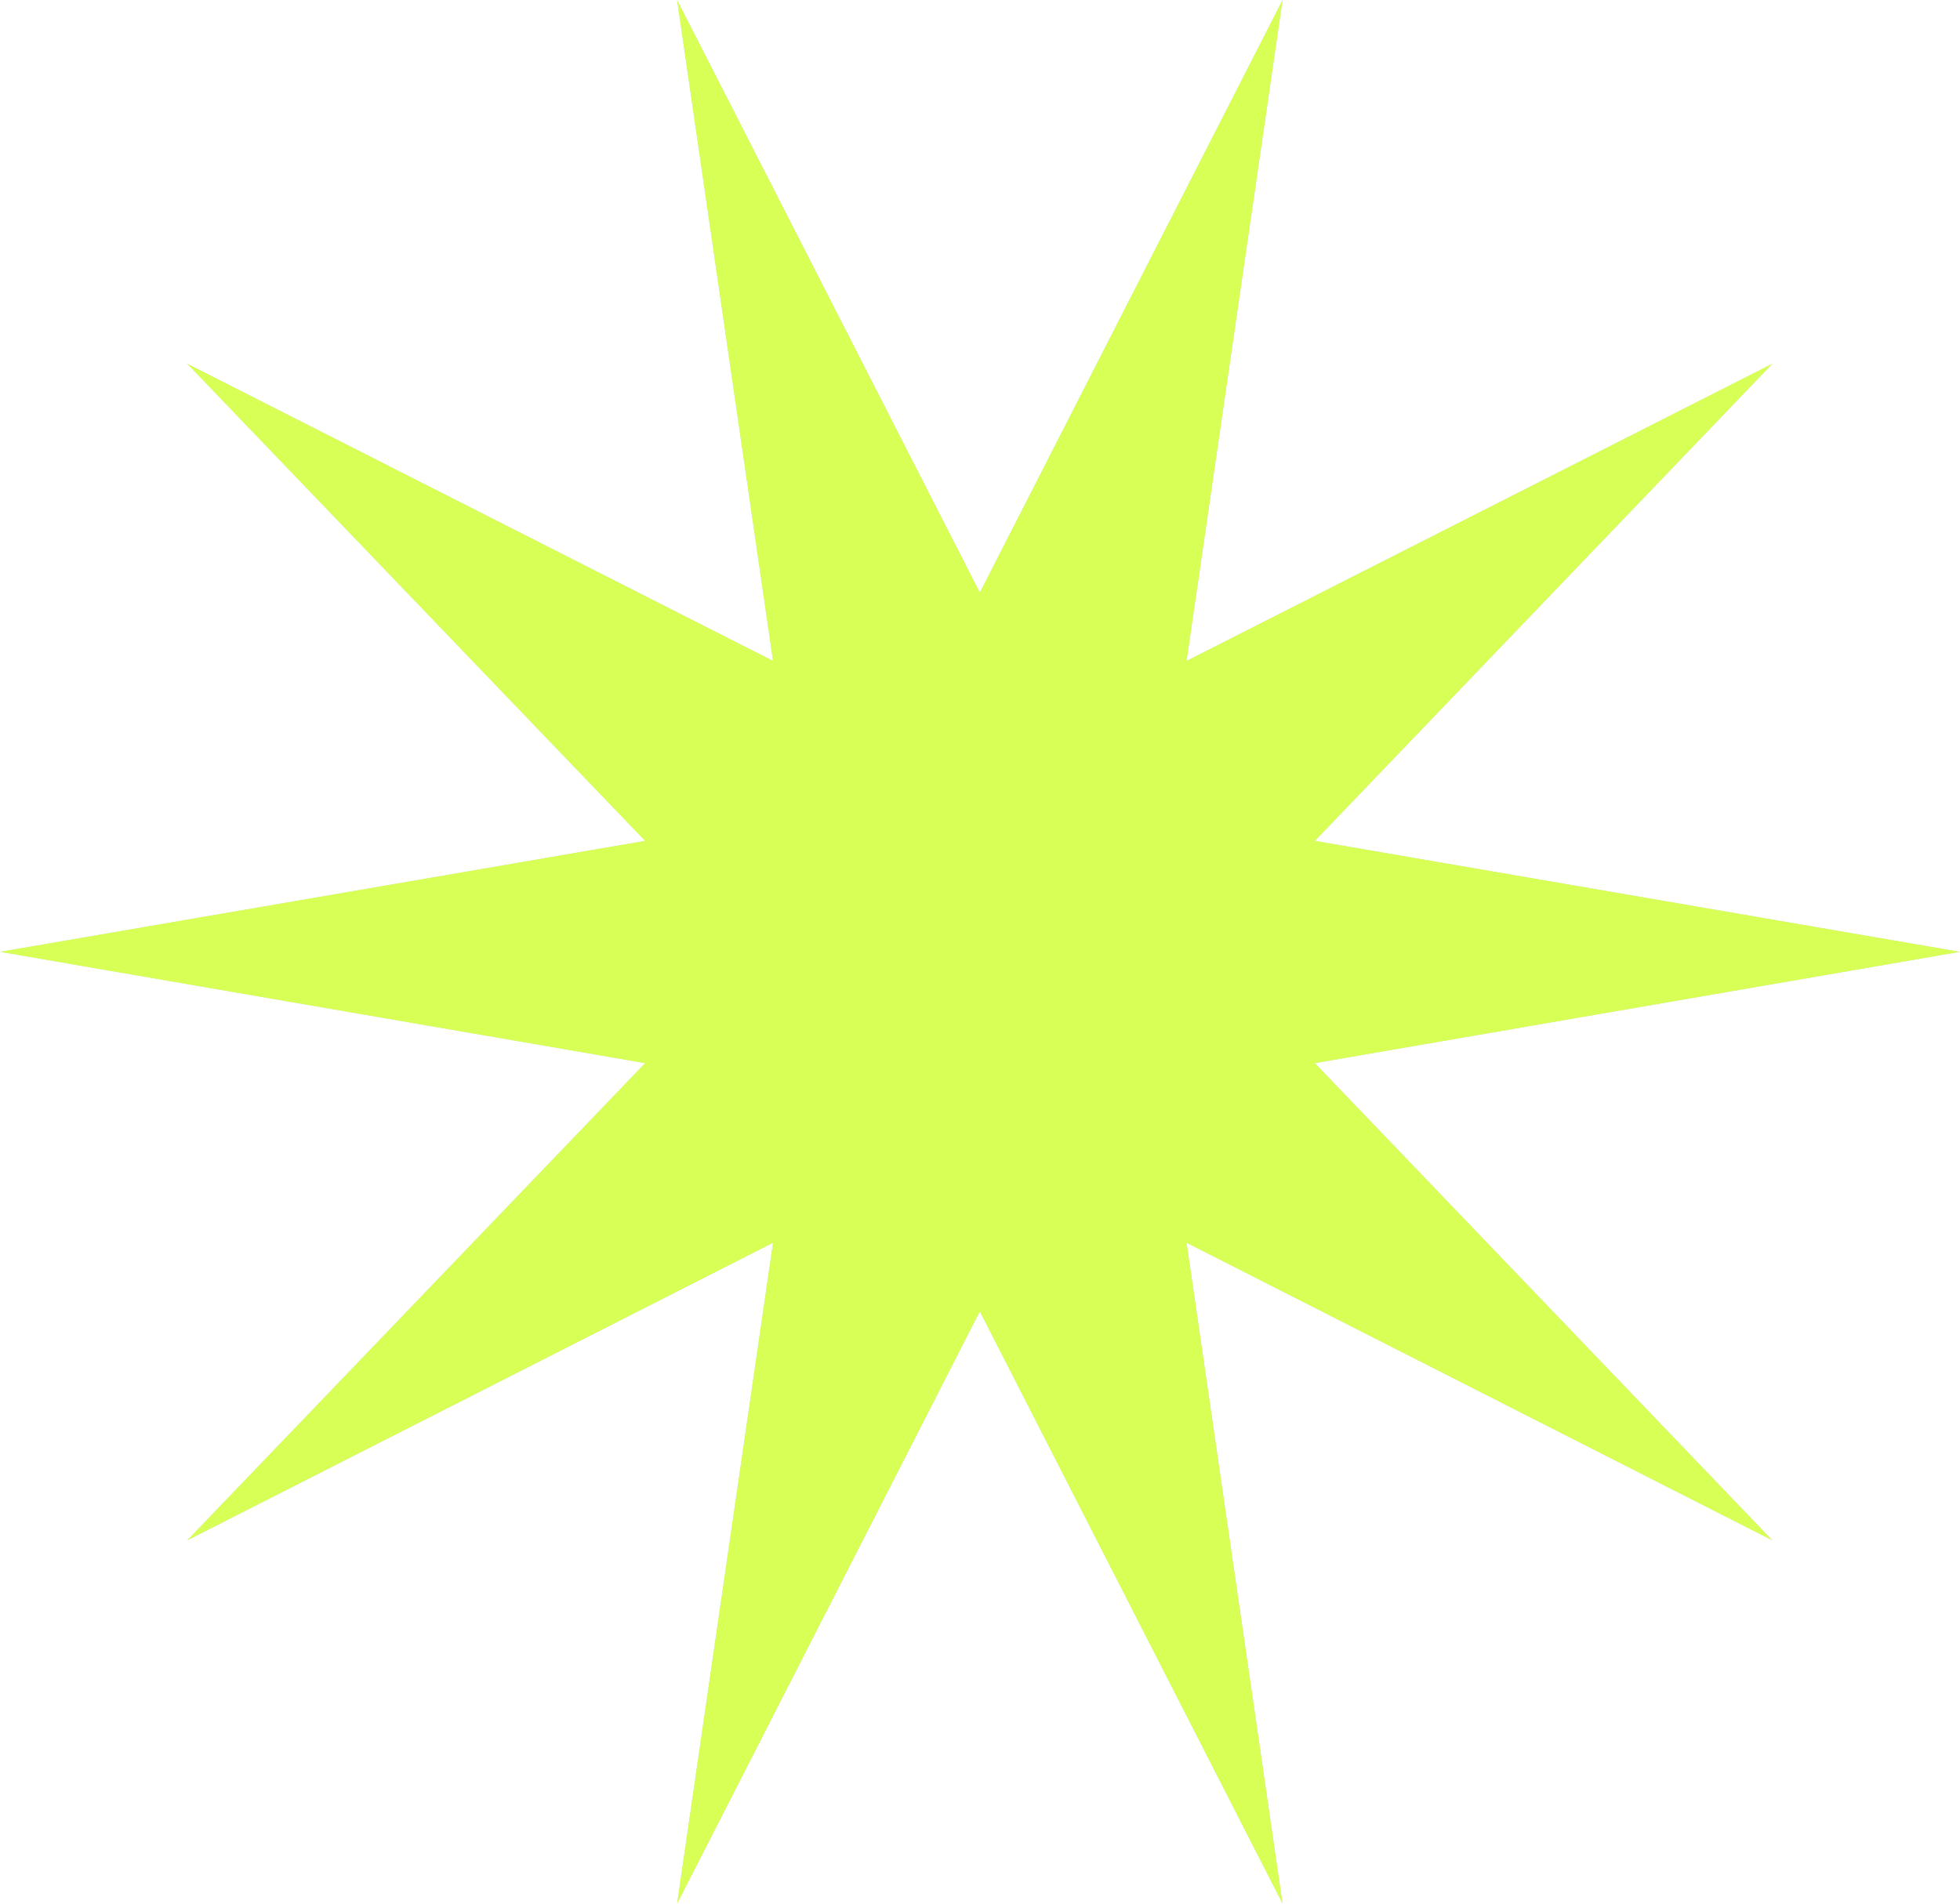
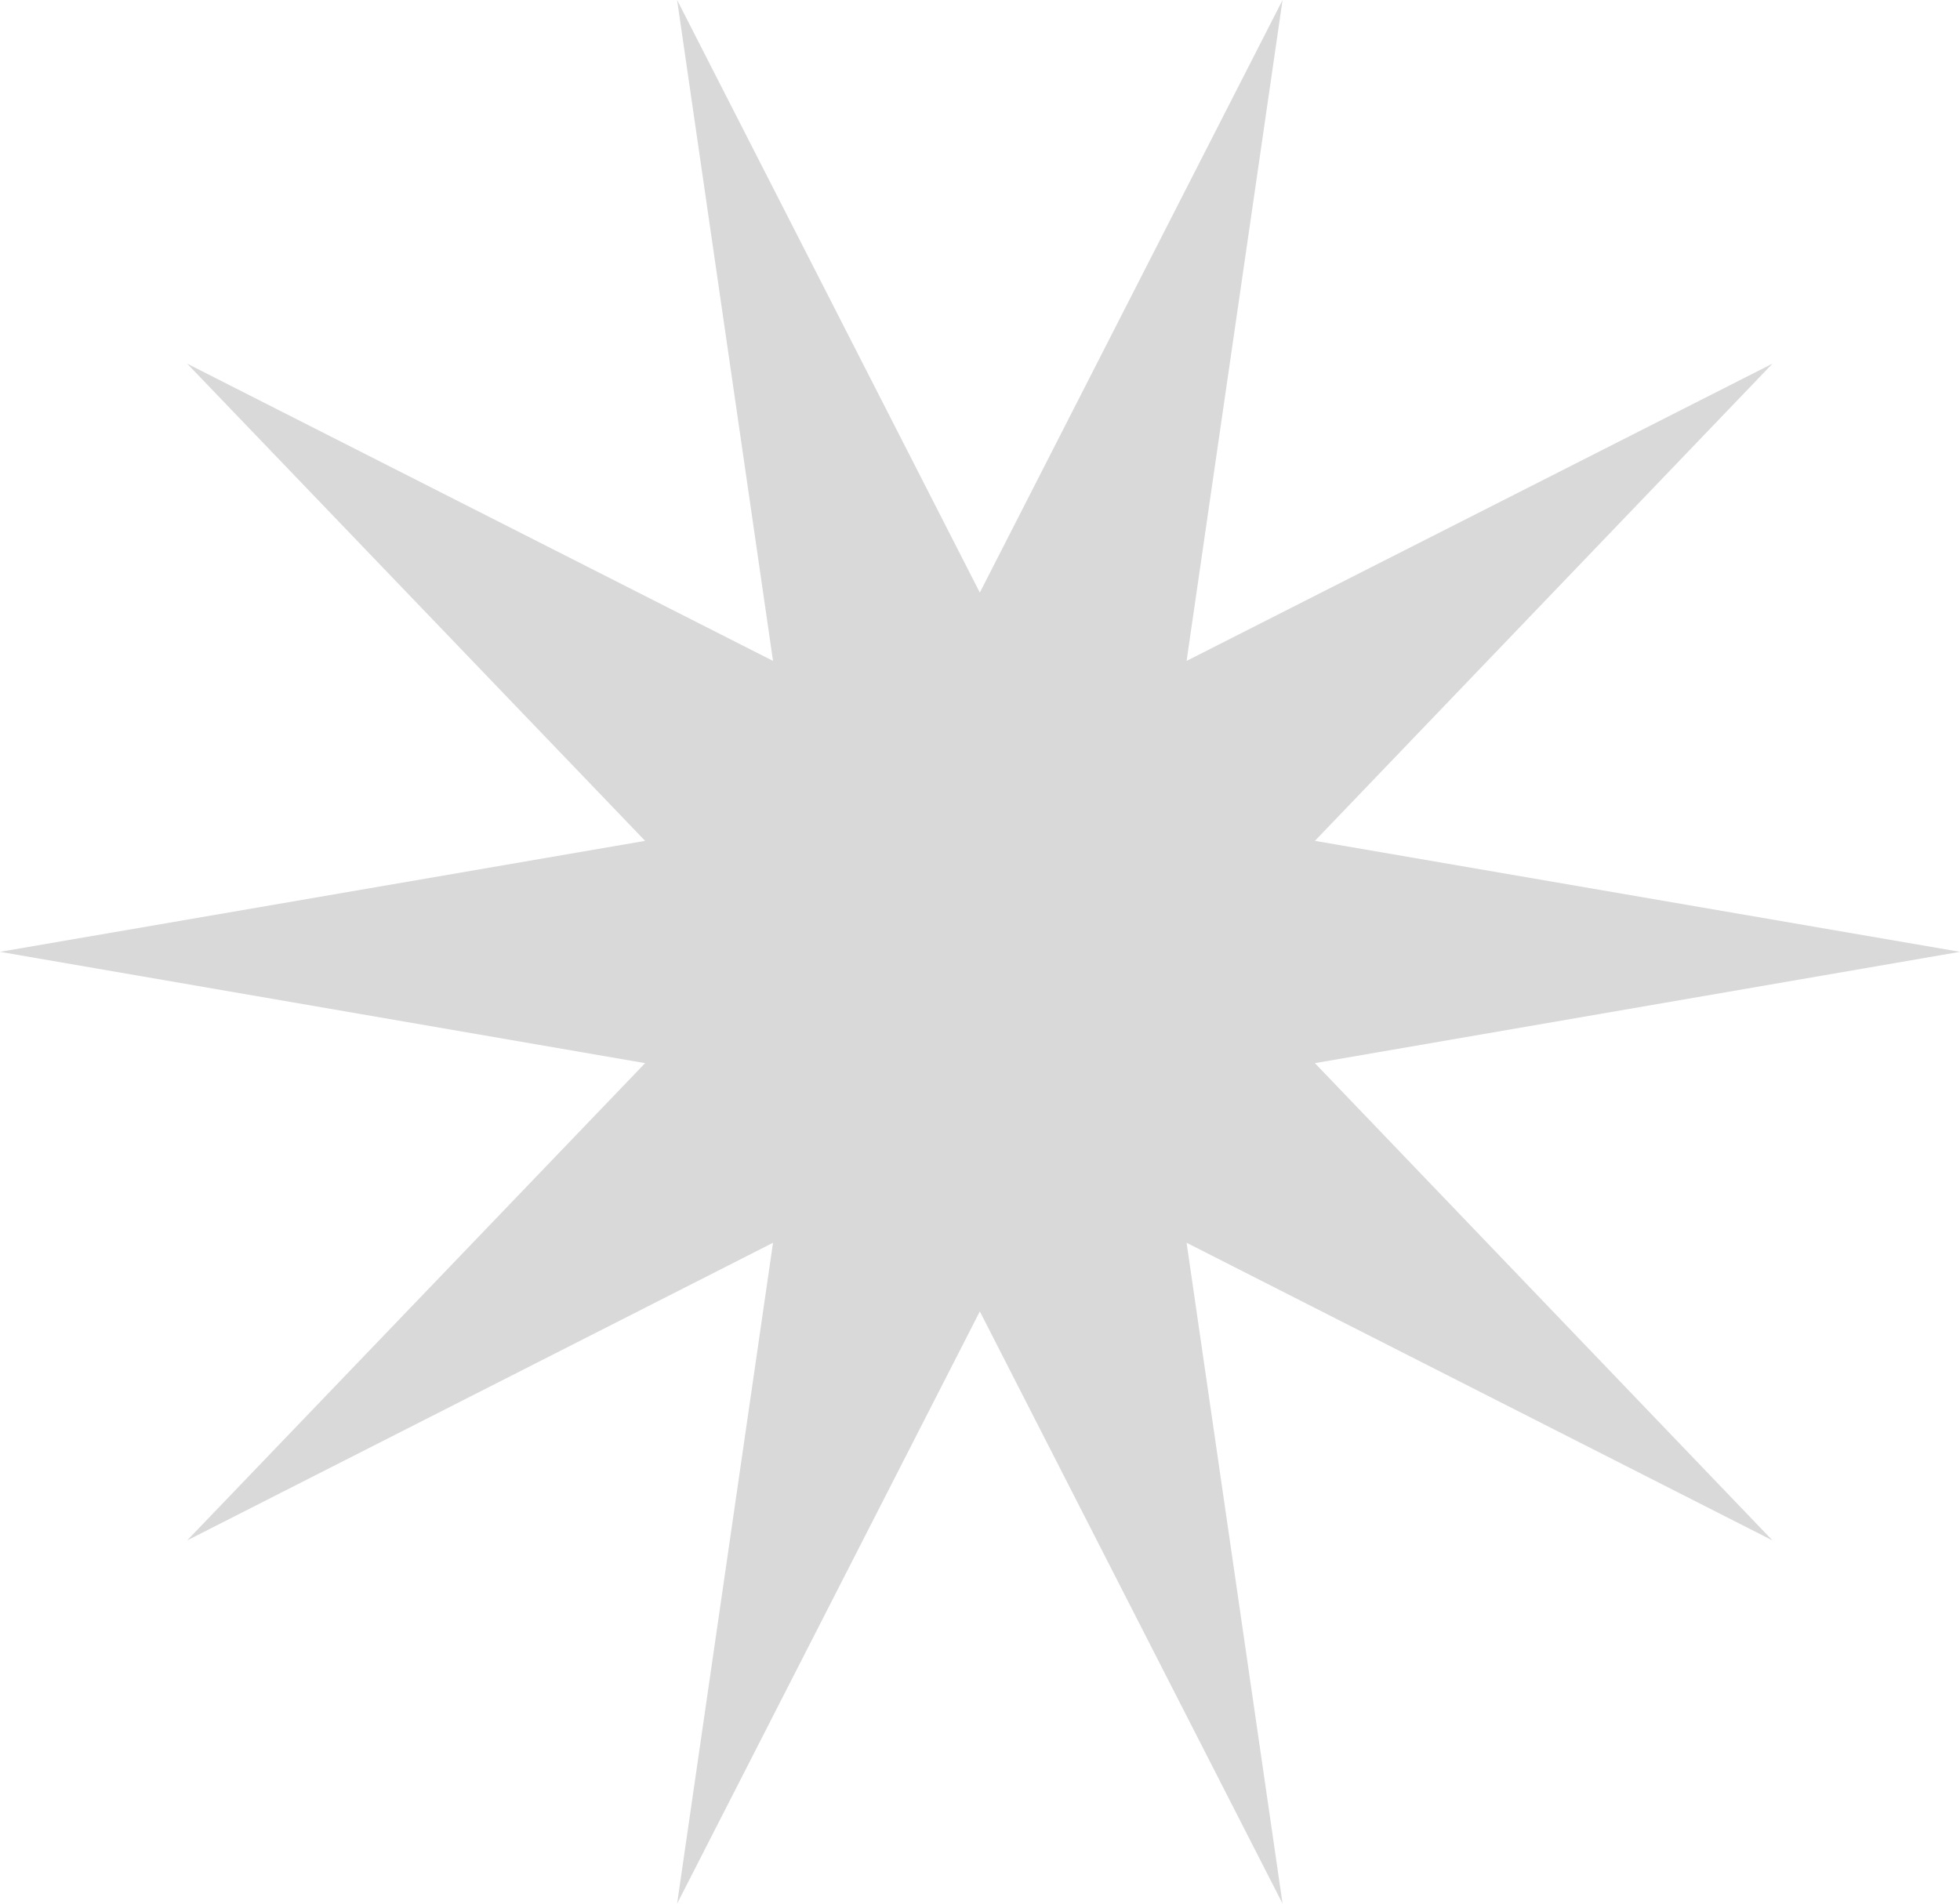
<svg xmlns="http://www.w3.org/2000/svg" width="35" height="34" viewBox="0 0 35 34" fill="none">
  <g filter="url(#filter0_n_1012_84)">
    <path d="M35 17L23.48 18.988L31.651 27.512L21.189 22.196L22.903 34L17.497 23.422L12.091 34L13.804 22.196L3.342 27.512L11.52 18.988L0 17L11.52 15.018L3.342 6.495L13.804 11.804L12.091 0L17.497 10.584L22.903 0L21.189 11.804L31.651 6.495L23.48 15.018L35 17Z" fill="#D9D9D9" />
-     <path d="M35 17L23.48 18.988L31.651 27.512L21.189 22.196L22.903 34L17.497 23.422L12.091 34L13.804 22.196L3.342 27.512L11.52 18.988L0 17L11.52 15.018L3.342 6.495L13.804 11.804L12.091 0L17.497 10.584L22.903 0L21.189 11.804L31.651 6.495L23.48 15.018L35 17Z" fill="#D7FF56" />
  </g>
  <defs>
    <filter id="filter0_n_1012_84" x="0" y="0" width="35" height="34" filterUnits="userSpaceOnUse" color-interpolation-filters="sRGB">
      <feFlood flood-opacity="0" result="BackgroundImageFix" />
      <feBlend mode="normal" in="SourceGraphic" in2="BackgroundImageFix" result="shape" />
      <feTurbulence type="fractalNoise" baseFrequency="1.429 1.429" stitchTiles="stitch" numOctaves="3" result="noise" seed="7848" />
      <feColorMatrix in="noise" type="luminanceToAlpha" result="alphaNoise" />
      <feComponentTransfer in="alphaNoise" result="coloredNoise1">
        <feFuncA type="discrete" />
      </feComponentTransfer>
      <feComposite operator="in" in2="shape" in="coloredNoise1" result="noise1Clipped" />
      <feFlood flood-color="rgba(168, 168, 168, 0.25)" result="color1Flood" />
      <feComposite operator="in" in2="noise1Clipped" in="color1Flood" result="color1" />
      <feMerge result="effect1_noise_1012_84">
        <feMergeNode in="shape" />
        <feMergeNode in="color1" />
      </feMerge>
    </filter>
  </defs>
</svg>